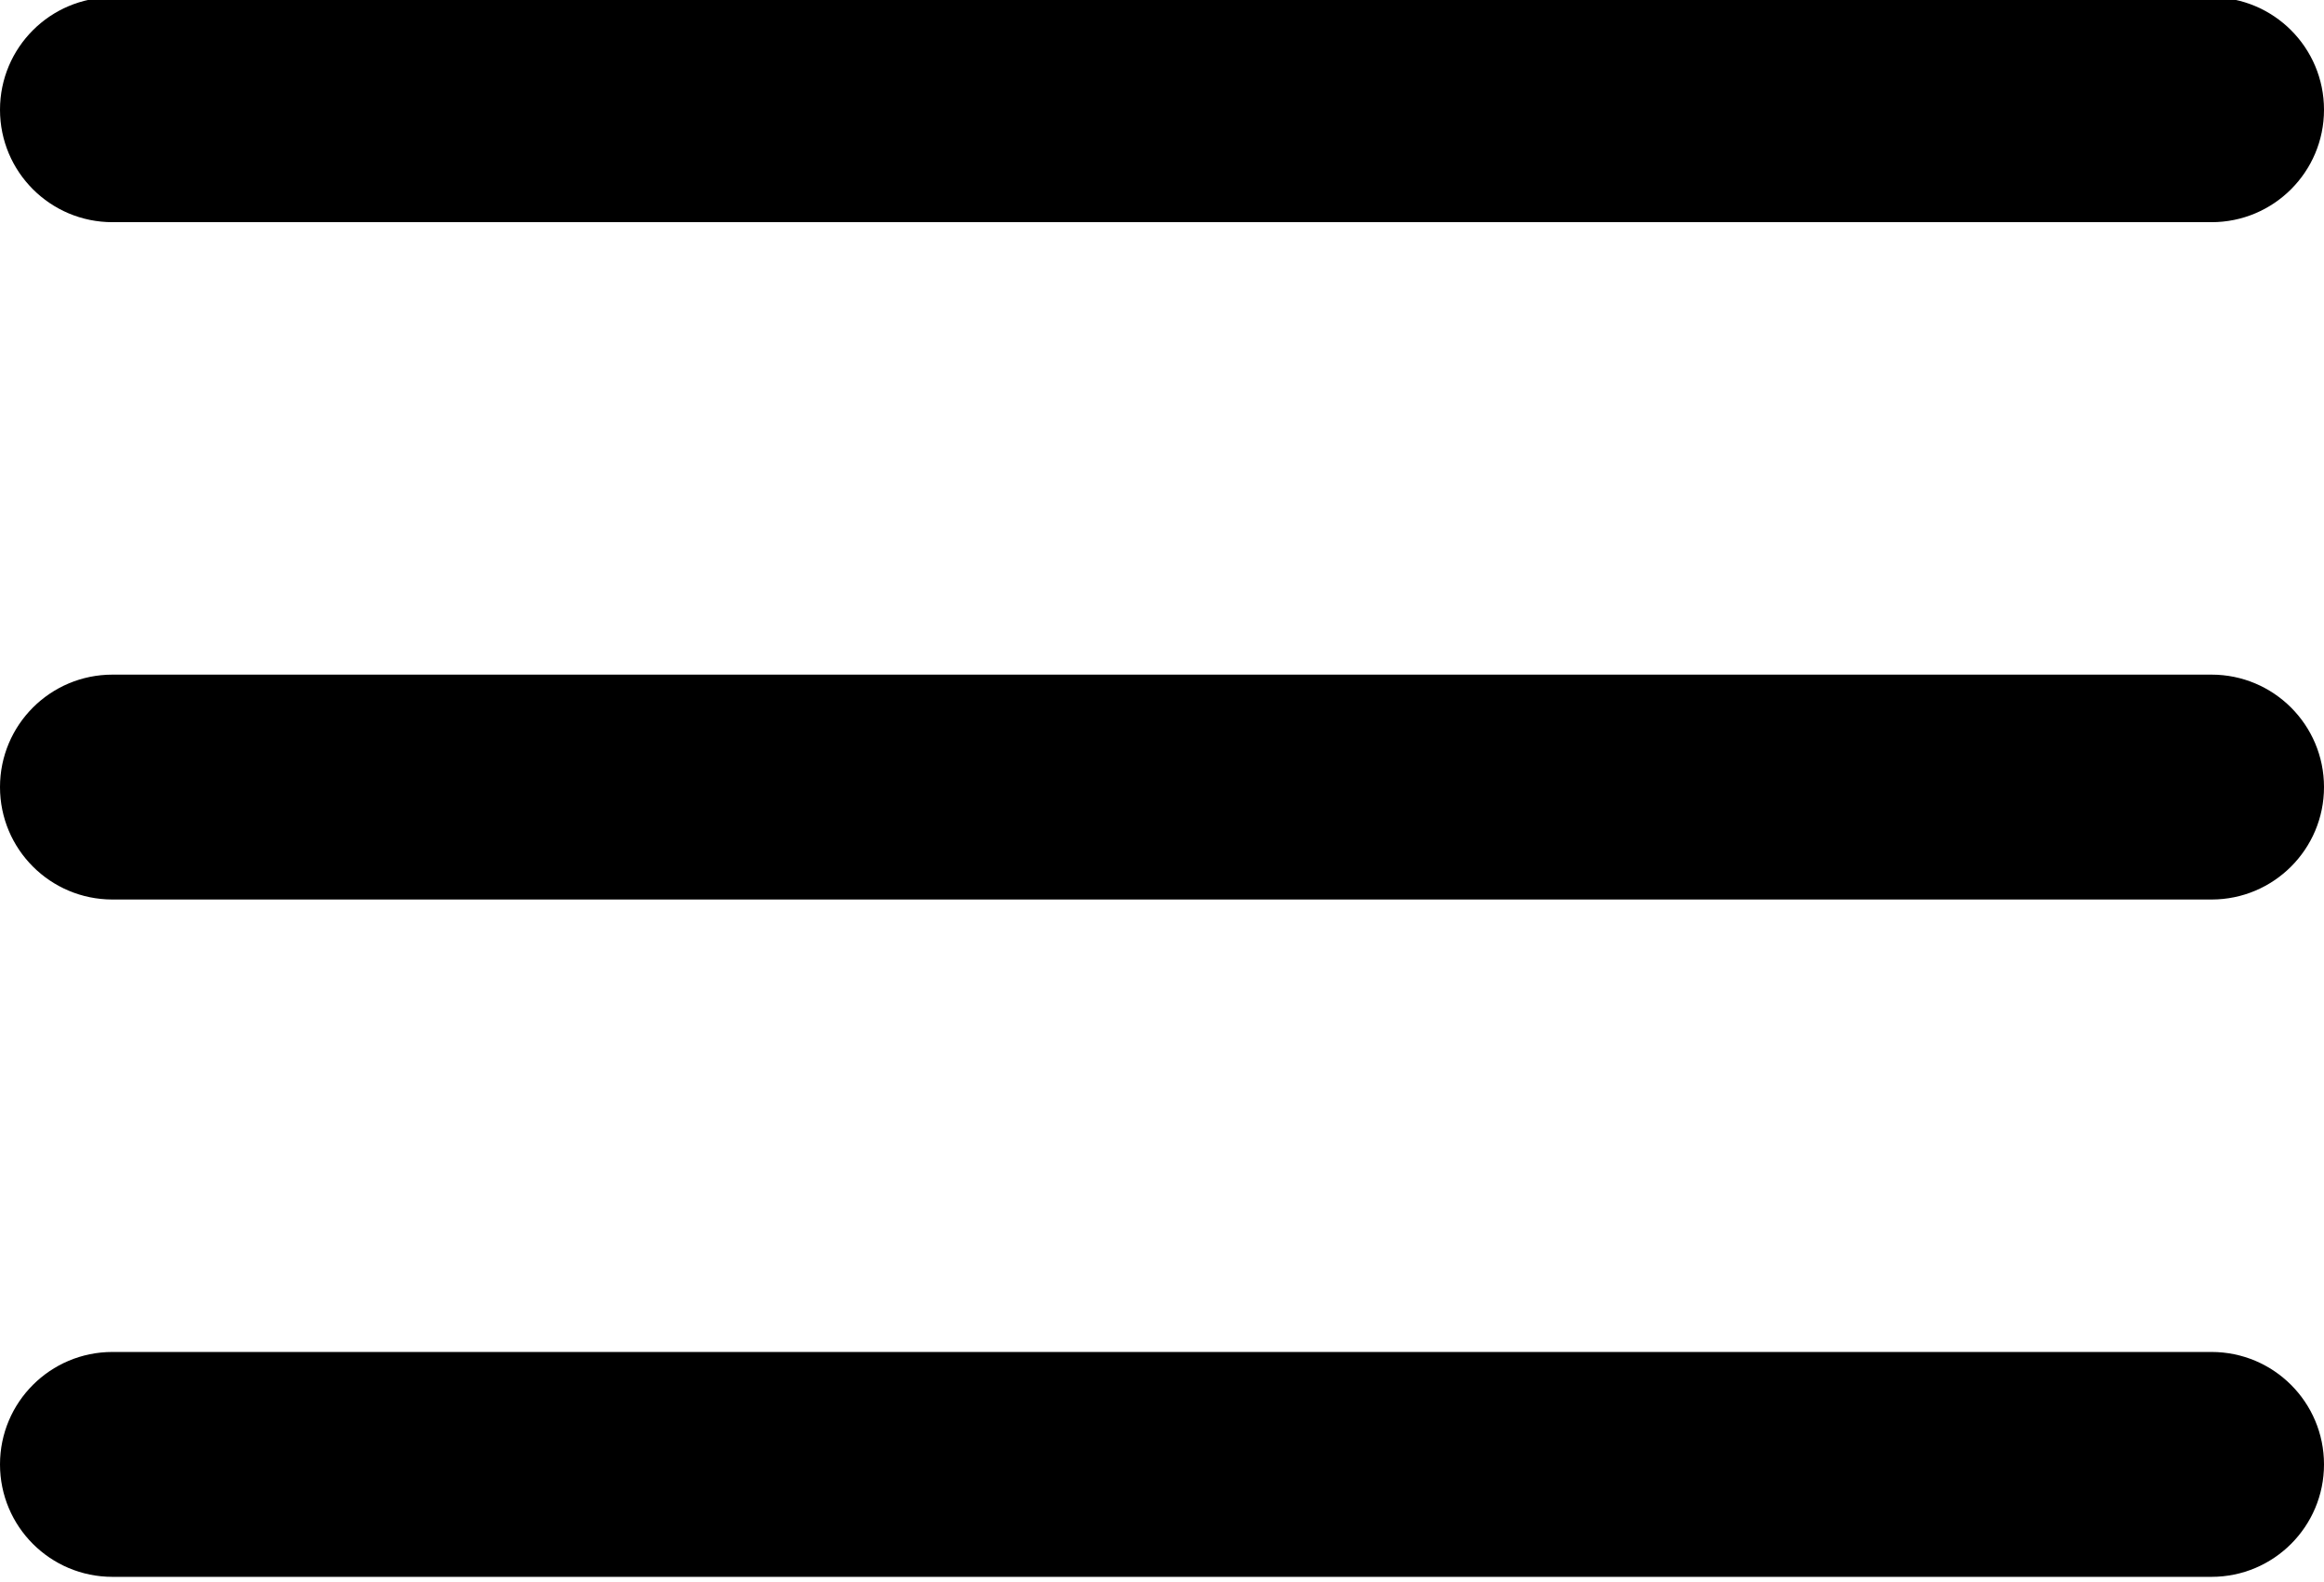
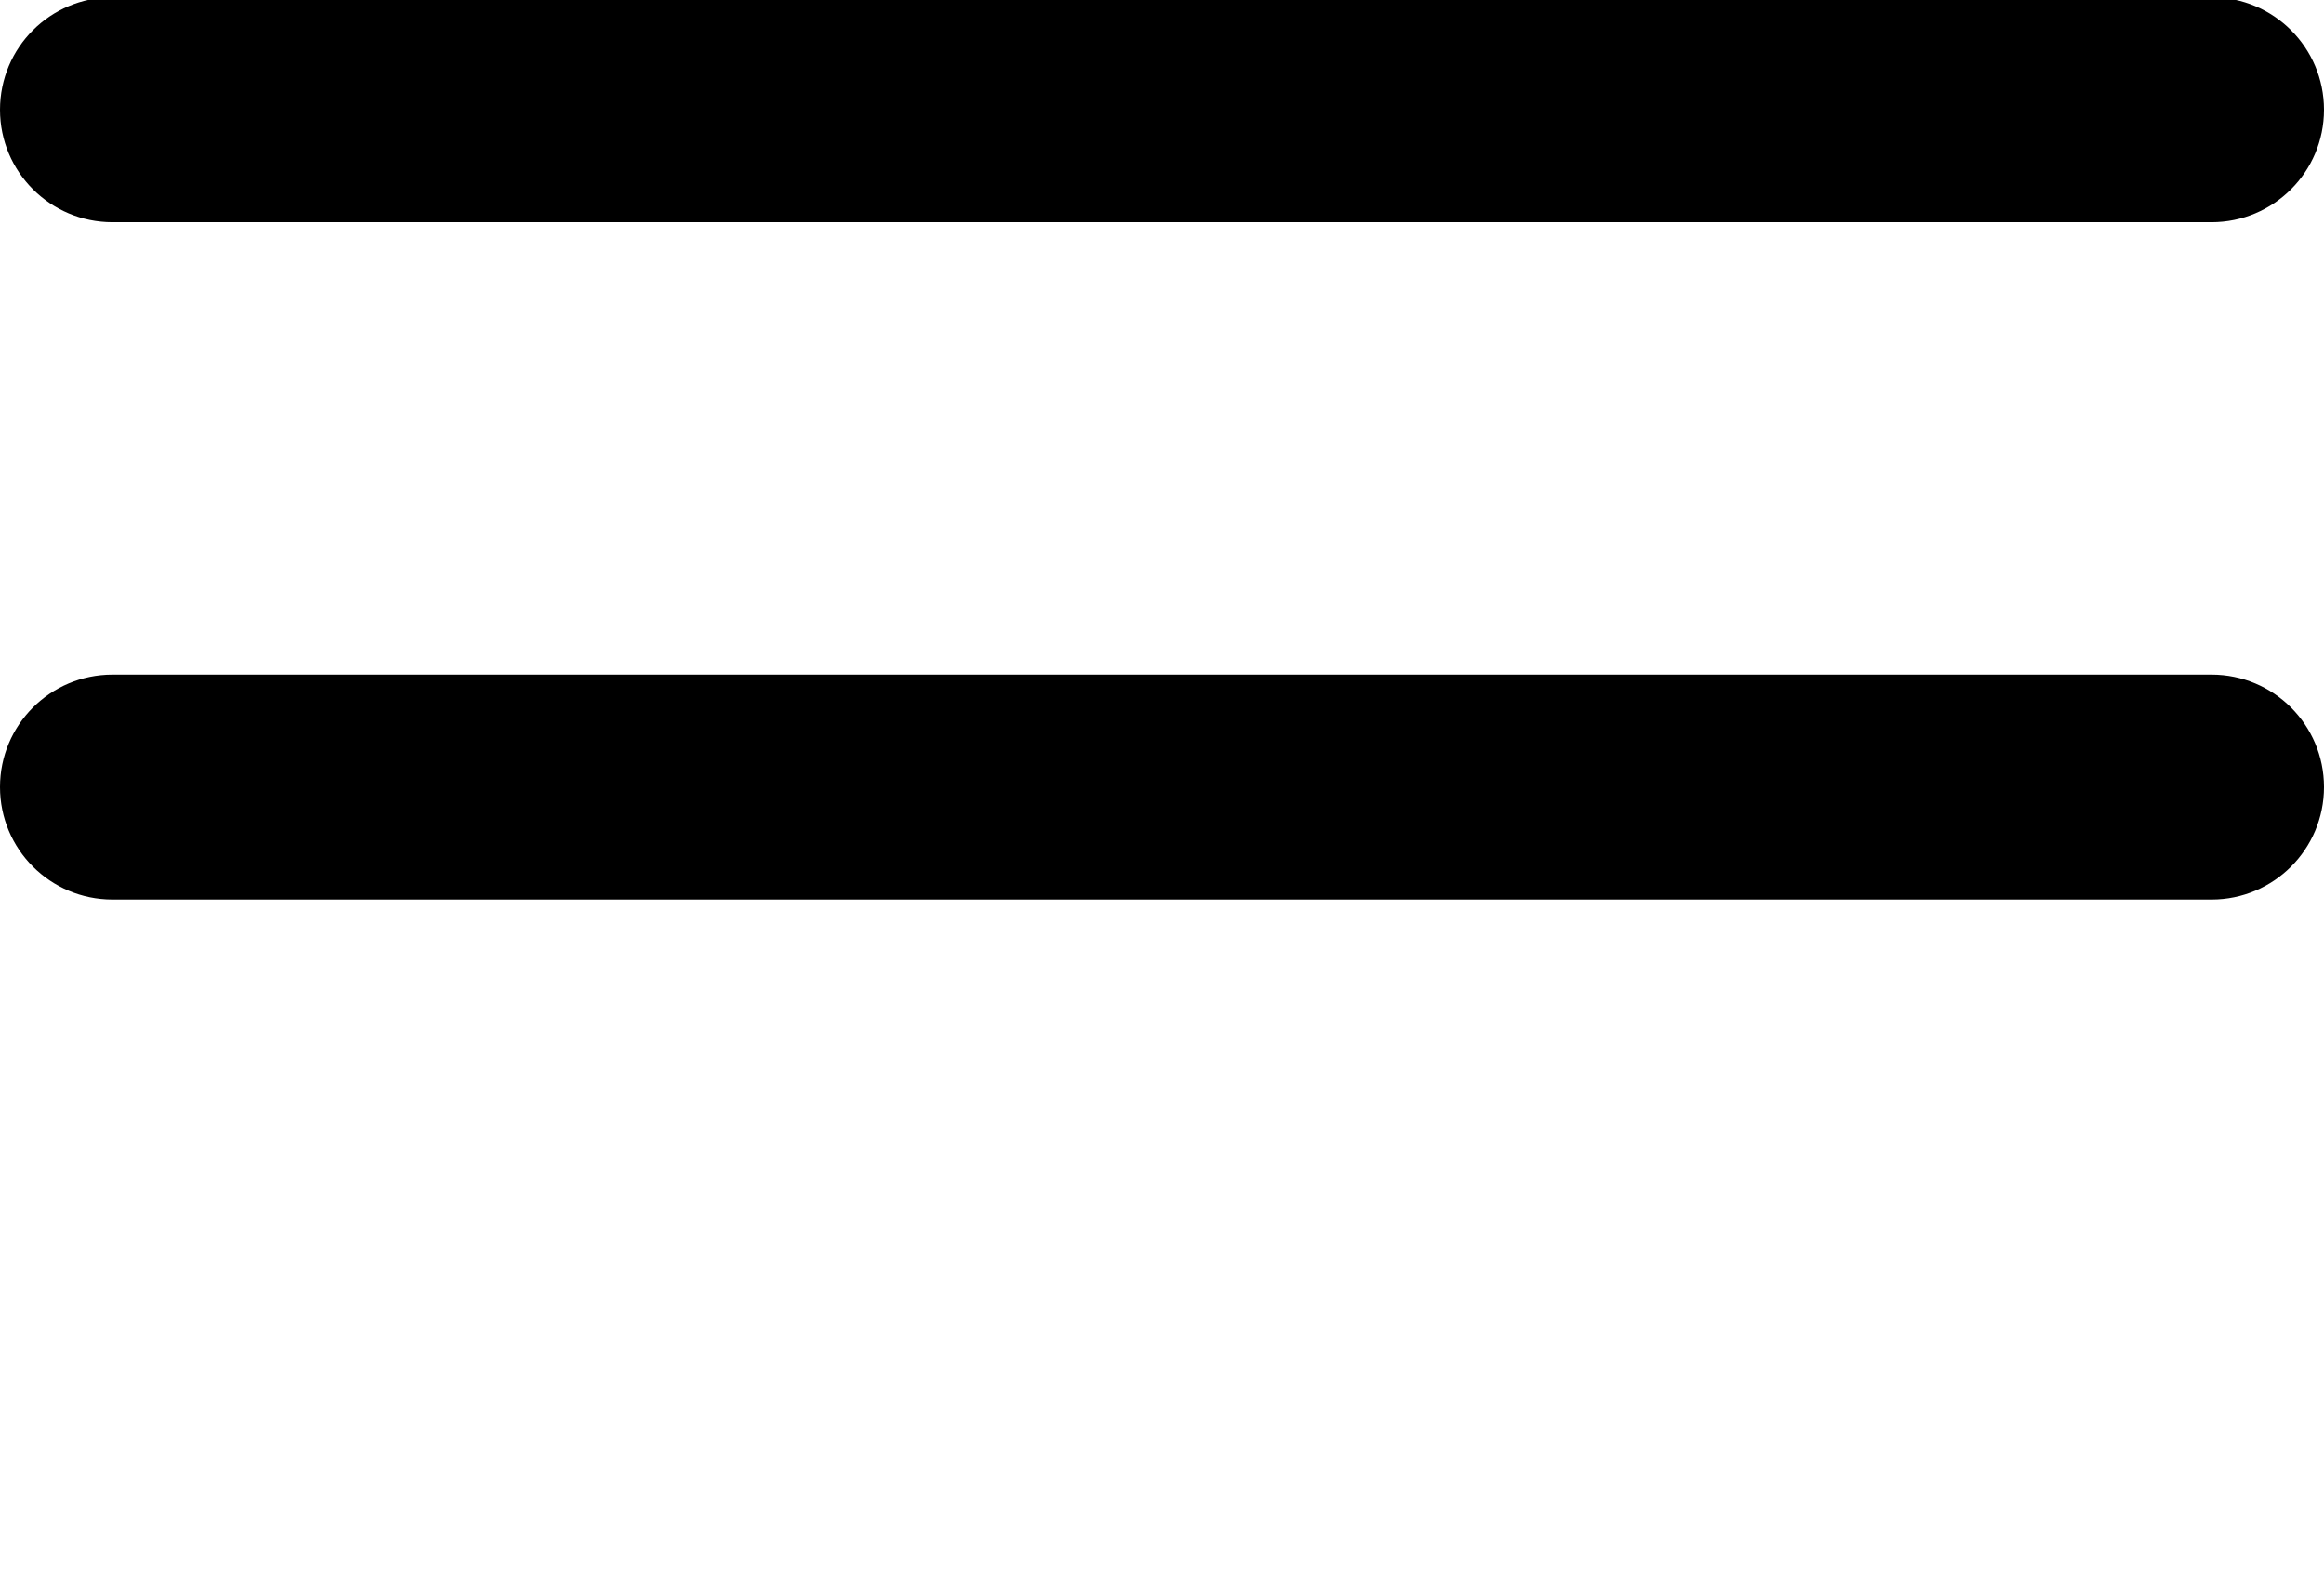
<svg xmlns="http://www.w3.org/2000/svg" height="21.1" preserveAspectRatio="xMidYMid meet" version="1.0" viewBox="0.5 5.5 31.0 21.1" width="31.0" zoomAndPan="magnify">
  <g id="change1_1">
    <path d="M2,8.464h28c0.828,0,1.5-0.671,1.5-1.5s-0.672-1.5-1.5-1.5H2c-0.829,0-1.5,0.671-1.5,1.5 S1.171,8.464,2,8.464z" fill="inherit" />
    <path d="M30,14.5H2c-0.829,0-1.5,0.671-1.5,1.5s0.671,1.5,1.5,1.5h28c0.828,0,1.5-0.671,1.5-1.5S30.828,14.5,30,14.5z" fill="inherit" />
-     <path d="M30,23.536H2c-0.829,0-1.5,0.671-1.5,1.5s0.671,1.5,1.5,1.5h28c0.828,0,1.5-0.671,1.5-1.5 S30.828,23.536,30,23.536z" fill="inherit" />
  </g>
</svg>